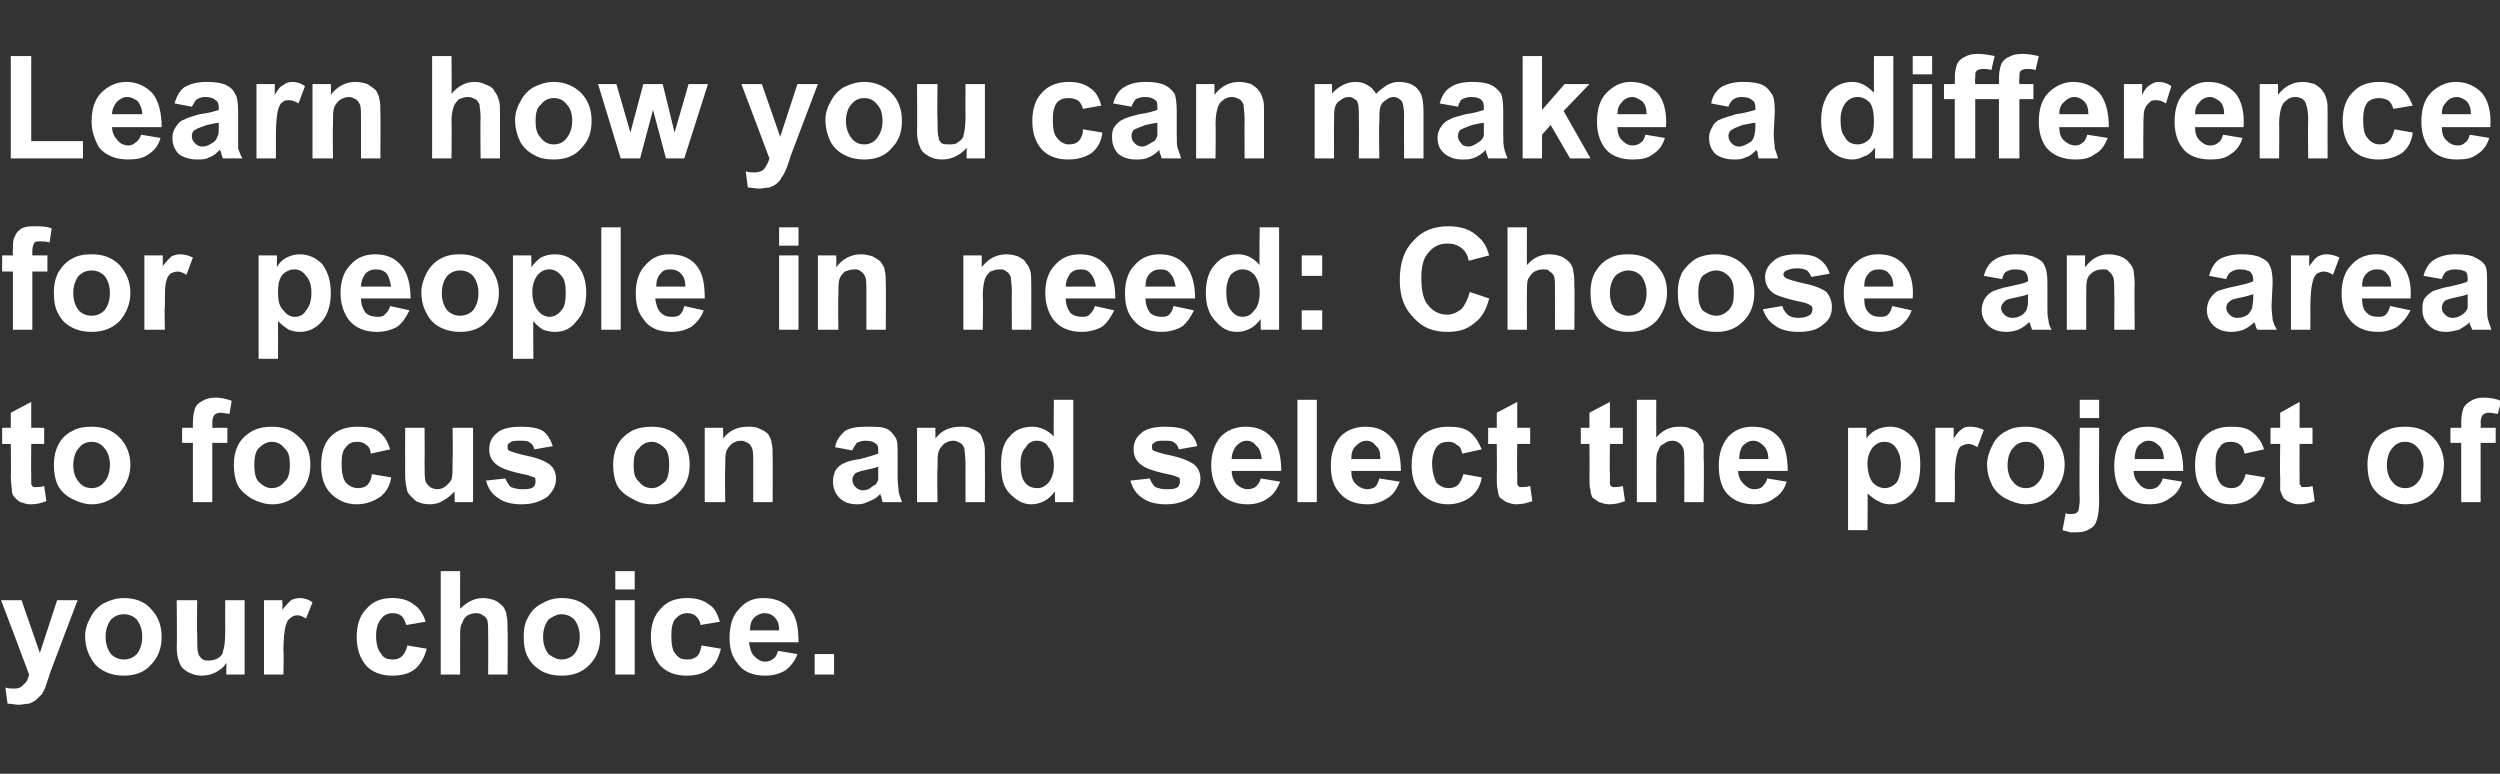
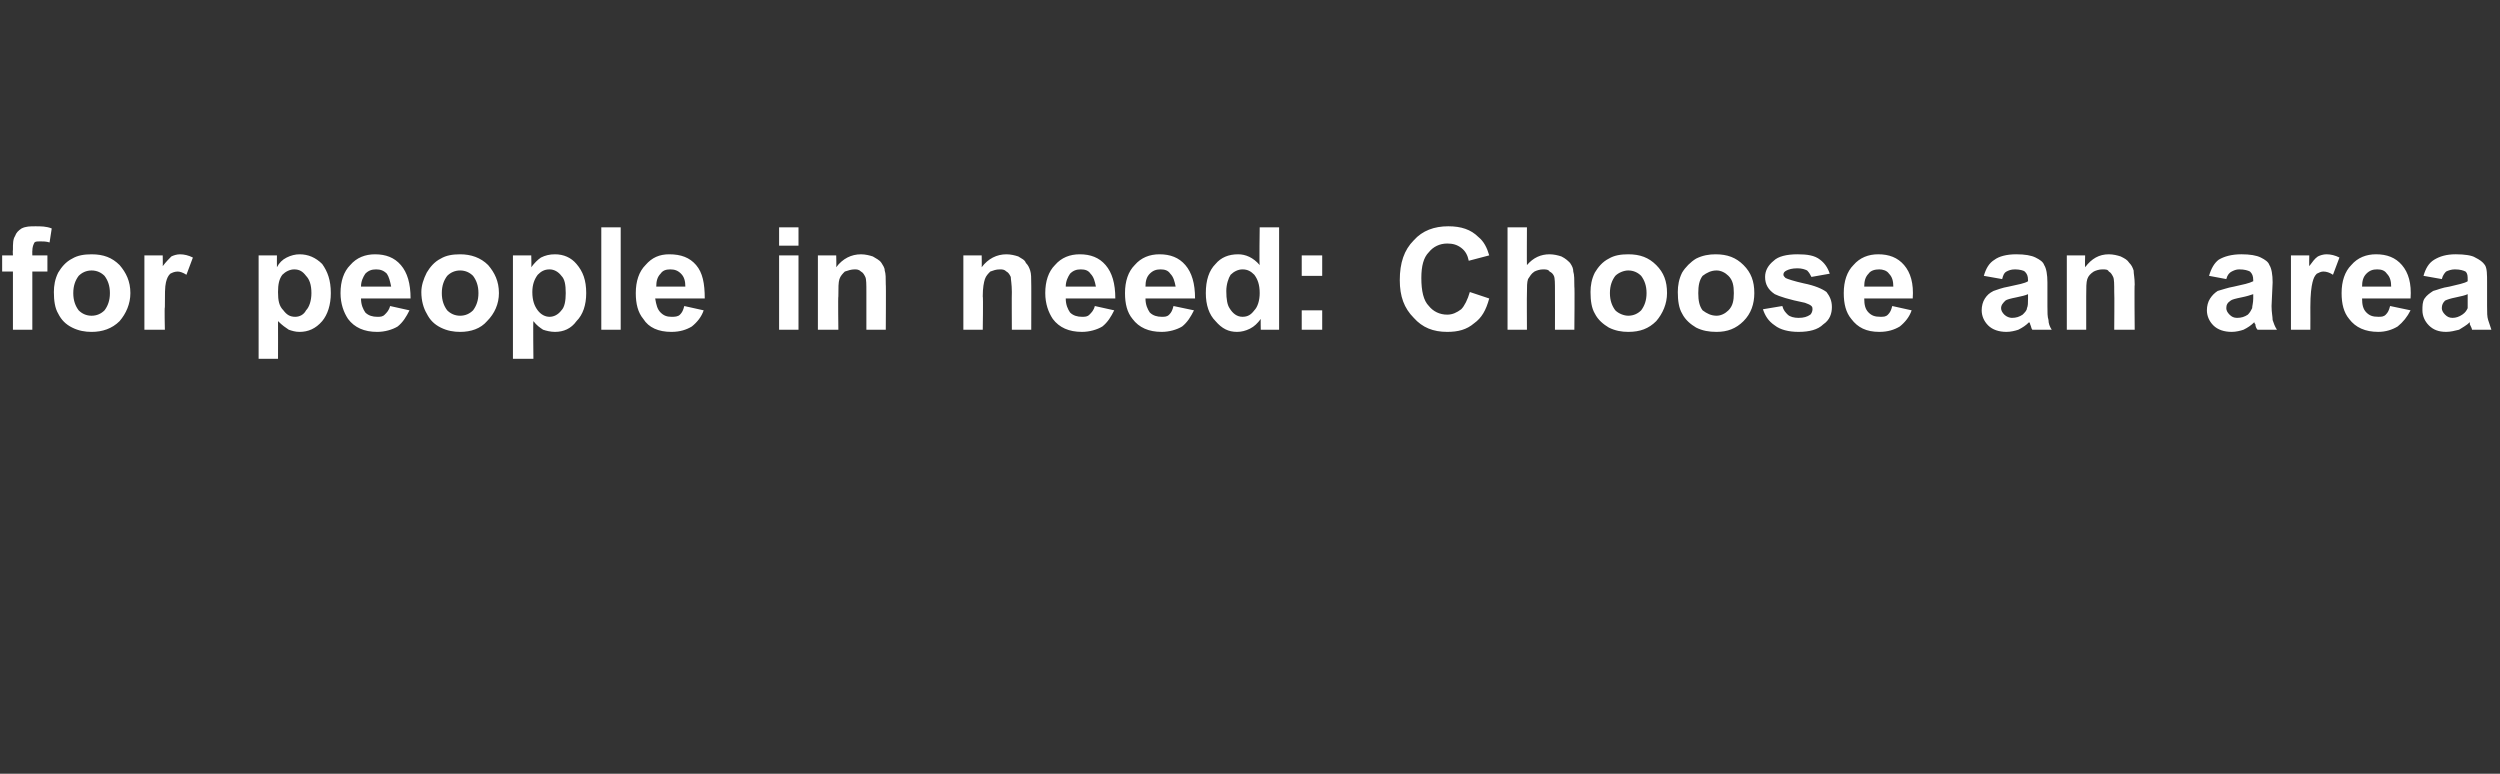
<svg xmlns="http://www.w3.org/2000/svg" version="1.1" width="232px" height="71.8px" viewBox="0 -5 232 71.8" style="top:-5px">
  <rect x="0" y="-5" width="232" height="71.8" fill="#333333" stroke="none" />
  <desc>Learn how you can make a difference for people in need: Choose an area to focus on and select the project of your cho...</desc>
  <defs />
  <g id="Polygon49371">
-     <path d="m.1 50.7l1.9 0l1.7 4.9l1.6-4.9l1.9 0l-2.5 6.6c0 0-.39 1.2-.4 1.2c-.1.4-.3.7-.4.9c-.2.2-.4.4-.5.5c-.2.2-.5.3-.7.4c-.3 0-.6.1-1 .1c-.3 0-.7-.1-1-.1c0 0-.2-1.5-.2-1.5c.3.1.6.1.8.1c.4 0 .7-.1.9-.4c.3-.2.4-.5.5-.9c.01-.02-2.6-6.9-2.6-6.9zm7.8 3.3c0-.6.2-1.2.5-1.7c.3-.6.7-1 1.2-1.3c.6-.3 1.2-.5 1.9-.5c1 0 1.9.3 2.5 1c.7.7 1 1.6 1 2.6c0 1-.3 1.9-1 2.6c-.6.7-1.5 1-2.5 1c-.6 0-1.2-.1-1.8-.4c-.6-.3-1-.7-1.3-1.3c-.3-.5-.5-1.2-.5-2zm1.9.1c0 .7.2 1.2.5 1.6c.3.3.7.5 1.2.5c.5 0 .9-.2 1.2-.5c.3-.4.5-.9.5-1.6c0-.7-.2-1.2-.5-1.6c-.3-.3-.7-.5-1.2-.5c-.5 0-.9.2-1.2.5c-.3.4-.5.9-.5 1.6zm11.2 3.5c0 0 .02-1.07 0-1.1c-.2.4-.6.7-1 .9c-.4.2-.8.3-1.3.3c-.4 0-.8-.1-1.2-.3c-.4-.2-.7-.5-.8-.8c-.2-.4-.3-.9-.3-1.6c.04.03 0-4.3 0-4.3l1.9 0c0 0-.04 3.14 0 3.1c0 1 0 1.6.1 1.8c0 .2.2.4.3.5c.2.2.4.2.7.2c.3 0 .6-.1.8-.2c.3-.2.5-.4.5-.7c.1-.2.2-.8.2-1.8c-.01-.02 0-2.9 0-2.9l1.8 0l0 6.9l-1.7 0zm5.3 0l-1.8 0l0-6.9l1.7 0c0 0 .02.95 0 .9c.3-.4.6-.7.8-.9c.2-.1.5-.2.8-.2c.4 0 .8.1 1.2.4c0 0-.6 1.5-.6 1.5c-.3-.2-.6-.3-.8-.3c-.3 0-.5.1-.7.3c-.2.1-.3.4-.4.7c-.1.4-.2 1.2-.2 2.3c.05.03 0 2.2 0 2.2zm13.2-4.9c0 0-1.8.3-1.8.3c-.1-.3-.2-.6-.4-.8c-.2-.2-.5-.3-.9-.3c-.4 0-.8.2-1 .5c-.3.3-.5.9-.5 1.6c0 .8.2 1.4.5 1.7c.2.4.6.5 1.1.5c.3 0 .6-.1.8-.3c.2-.2.4-.5.5-1c0 0 1.8.3 1.8.3c-.2.8-.6 1.5-1.1 1.9c-.5.4-1.2.6-2.1.6c-1 0-1.8-.3-2.4-.9c-.6-.7-.9-1.6-.9-2.7c0-1.1.3-2 .9-2.6c.6-.7 1.4-1 2.4-1c.9 0 1.5.2 2 .6c.5.3.9.9 1.1 1.6zm3.2-4.7c0 0-.01 3.54 0 3.5c.6-.6 1.3-1 2.1-1c.4 0 .8.1 1.1.2c.4.2.6.4.8.6c.2.3.3.6.3.8c.1.3.1.8.1 1.4c.04.02 0 4.1 0 4.1l-1.8 0c0 0 .02-3.68 0-3.7c0-.7 0-1.2-.1-1.4c-.1-.2-.2-.3-.4-.4c-.1-.1-.3-.2-.6-.2c-.3 0-.6.1-.8.2c-.3.2-.4.4-.5.7c-.2.3-.2.7-.2 1.3c-.01.01 0 3.5 0 3.5l-1.8 0l0-9.6l1.8 0zm5.9 6c0-.6.1-1.2.4-1.7c.3-.6.7-1 1.3-1.3c.5-.3 1.1-.5 1.8-.5c1.1 0 1.9.3 2.6 1c.7.7 1 1.6 1 2.6c0 1-.3 1.9-1 2.6c-.7.7-1.5 1-2.6 1c-.6 0-1.2-.1-1.8-.4c-.5-.3-1-.7-1.3-1.3c-.3-.5-.4-1.2-.4-2zm1.8.1c0 .7.2 1.2.5 1.6c.4.3.8.5 1.2.5c.5 0 .9-.2 1.2-.5c.3-.4.5-.9.5-1.6c0-.7-.2-1.2-.5-1.6c-.3-.3-.7-.5-1.2-.5c-.4 0-.8.2-1.2.5c-.3.4-.5.9-.5 1.6zm6.7-4.4l0-1.7l1.8 0l0 1.7l-1.8 0zm0 7.9l0-6.9l1.8 0l0 6.9l-1.8 0zm9.7-4.9c0 0-1.8.3-1.8.3c0-.3-.2-.6-.4-.8c-.2-.2-.5-.3-.8-.3c-.5 0-.8.2-1.1.5c-.3.3-.4.9-.4 1.6c0 .8.1 1.4.4 1.7c.3.4.6.5 1.1.5c.4 0 .6-.1.9-.3c.2-.2.3-.5.4-1c0 0 1.8.3 1.8.3c-.2.8-.5 1.5-1.1 1.9c-.5.4-1.2.6-2.1.6c-1 0-1.8-.3-2.4-.9c-.6-.7-.9-1.6-.9-2.7c0-1.1.3-2 .9-2.6c.6-.7 1.4-1 2.5-1c.8 0 1.5.2 2 .6c.5.3.8.9 1 1.6zm5.4 2.7c0 0 1.8.3 1.8.3c-.2.6-.6 1.1-1.1 1.5c-.5.3-1.1.5-1.9.5c-1.2 0-2.1-.4-2.6-1.2c-.5-.6-.7-1.4-.7-2.3c0-1.2.3-2.1.9-2.7c.6-.7 1.3-1 2.2-1c1.1 0 1.9.3 2.5 1c.6.7.8 1.7.8 3.1c0 0-4.6 0-4.6 0c.1.6.2 1 .5 1.3c.3.3.6.5 1 .5c.3 0 .6-.1.8-.3c.2-.1.3-.4.4-.7zm.1-1.9c0-.5-.1-.9-.4-1.2c-.3-.3-.6-.4-1-.4c-.3 0-.7.2-.9.4c-.3.3-.4.7-.4 1.2c0 0 2.7 0 2.7 0zm3.3 4.1l0-1.9l1.8 0l0 1.9l-1.8 0z" stroke="none" fill="#ffffff" />
-   </g>
+     </g>
  <g id="Polygon49370">
-     <path d="m4.1 34.7l0 1.5l-1.2 0c0 0-.03 2.74 0 2.7c0 .6 0 .9 0 1c0 .1.1.2.2.3c.1 0 .2 0 .3 0c.1 0 .4 0 .7-.1c0 0 .2 1.4.2 1.4c-.5.2-.9.3-1.5.3c-.3 0-.6-.1-.9-.2c-.2-.1-.4-.3-.5-.4c-.2-.2-.3-.4-.3-.7c0-.3-.1-.7-.1-1.3c.04-.03 0-3 0-3l-.8 0l0-1.5l.8 0l0-1.4l1.9-1l0 2.4l1.2 0zm.9 3.4c0-.6.1-1.2.4-1.8c.3-.6.7-1 1.3-1.3c.5-.3 1.1-.4 1.8-.4c1.1 0 1.9.3 2.6 1c.6.6 1 1.5 1 2.5c0 1.1-.4 1.9-1 2.6c-.7.7-1.6 1.1-2.6 1.1c-.6 0-1.2-.2-1.8-.5c-.6-.3-1-.7-1.3-1.2c-.3-.6-.4-1.3-.4-2zm1.8.1c0 .6.2 1.2.5 1.5c.3.4.7.6 1.2.6c.5 0 .9-.2 1.2-.6c.3-.3.5-.9.5-1.6c0-.6-.2-1.2-.5-1.5c-.3-.4-.7-.6-1.2-.6c-.5 0-.9.2-1.2.6c-.3.3-.5.9-.5 1.6zm10.1-3.5l1 0c0 0-.01-.51 0-.5c0-.6.1-1 .2-1.3c.1-.3.3-.5.7-.7c.3-.2.7-.3 1.2-.3c.5 0 1 .1 1.5.3c0 0-.2 1.2-.2 1.2c-.3 0-.6-.1-.8-.1c-.3 0-.5.1-.6.2c-.1.1-.2.4-.2.7c.02.02 0 .5 0 .5l1.4 0l0 1.4l-1.4 0l0 5.5l-1.8 0l0-5.5l-1 0l0-1.4zm4.8 3.4c0-.6.1-1.2.4-1.8c.3-.6.8-1 1.3-1.3c.6-.3 1.2-.4 1.8-.4c1.1 0 1.9.3 2.6 1c.7.6 1 1.5 1 2.5c0 1.1-.3 1.9-1 2.6c-.7.7-1.5 1.1-2.5 1.1c-.7 0-1.3-.2-1.9-.5c-.5-.3-1-.7-1.3-1.2c-.3-.6-.4-1.3-.4-2zm1.9.1c0 .6.1 1.2.4 1.5c.4.4.8.6 1.2.6c.5 0 .9-.2 1.2-.6c.4-.3.5-.9.5-1.6c0-.6-.1-1.2-.5-1.5c-.3-.4-.7-.6-1.2-.6c-.4 0-.8.2-1.2.6c-.3.3-.4.9-.4 1.6zm12.6-1.5c0 0-1.8.4-1.8.4c0-.4-.2-.7-.4-.8c-.2-.2-.5-.3-.8-.3c-.5 0-.8.1-1.1.5c-.3.3-.4.8-.4 1.5c0 .8.1 1.4.4 1.8c.3.3.7.5 1.1.5c.4 0 .7-.1.9-.3c.2-.2.4-.6.4-1c0 0 1.8.3 1.8.3c-.1.8-.5 1.4-1 1.8c-.6.4-1.3.7-2.2.7c-1 0-1.8-.4-2.4-1c-.6-.6-.9-1.5-.9-2.6c0-1.2.3-2.1.9-2.7c.6-.6 1.4-.9 2.5-.9c.8 0 1.5.1 2 .5c.5.4.8.9 1 1.6zm6 4.9c0 0-.03-1.03 0-1c-.3.3-.6.6-1 .8c-.4.3-.9.4-1.3.4c-.5 0-.9-.1-1.3-.3c-.3-.3-.6-.5-.8-.9c-.1-.4-.2-.9-.2-1.5c-.01-.03 0-4.4 0-4.4l1.8 0c0 0 .02 3.18 0 3.2c0 .9 0 1.5.1 1.8c.1.2.2.3.4.5c.2.1.4.2.7.2c.3 0 .5-.1.8-.3c.2-.2.4-.4.5-.6c.1-.3.1-.9.1-1.9c.04.02 0-2.9 0-2.9l1.9 0l0 6.9l-1.7 0zm2.9-2c0 0 1.8-.2 1.8-.2c.1.3.3.6.5.8c.3.1.6.2 1 .2c.5 0 .8 0 1.1-.2c.1-.1.2-.3.2-.5c0-.1 0-.3-.1-.4c-.1 0-.3-.1-.6-.2c-1.5-.3-2.4-.6-2.8-.9c-.6-.4-.8-.9-.8-1.5c0-.6.2-1.1.7-1.5c.4-.4 1.2-.6 2.2-.6c.9 0 1.6.1 2.1.4c.4.3.7.8.9 1.4c0 0-1.7.3-1.7.3c-.1-.3-.2-.5-.4-.6c-.2-.2-.5-.2-.9-.2c-.5 0-.8 0-1 .2c-.2.1-.2.2-.2.3c0 .2 0 .3.1.4c.2.1.8.3 1.7.5c1 .2 1.7.5 2.1.8c.4.3.6.8.6 1.3c0 .7-.3 1.2-.8 1.7c-.6.4-1.3.7-2.4.7c-.9 0-1.7-.2-2.2-.6c-.6-.4-.9-.9-1.1-1.6zm11.8-1.5c0-.6.1-1.2.4-1.8c.3-.6.8-1 1.3-1.3c.6-.3 1.2-.4 1.9-.4c1 0 1.9.3 2.5 1c.7.6 1 1.5 1 2.5c0 1.1-.3 1.9-1 2.6c-.7.7-1.5 1.1-2.5 1.1c-.7 0-1.3-.2-1.8-.5c-.6-.3-1.1-.7-1.4-1.2c-.3-.6-.4-1.3-.4-2zm1.9.1c0 .6.1 1.2.5 1.5c.3.4.7.6 1.2.6c.4 0 .8-.2 1.2-.6c.3-.3.4-.9.4-1.6c0-.6-.1-1.2-.4-1.5c-.4-.4-.8-.6-1.2-.6c-.5 0-.9.2-1.2.6c-.4.3-.5.9-.5 1.6zm12.9 3.4l-1.8 0c0 0 0-3.52 0-3.5c0-.8 0-1.2-.1-1.5c-.1-.2-.2-.4-.4-.5c-.2-.1-.4-.2-.6-.2c-.4 0-.6.1-.9.3c-.2.2-.4.4-.5.7c-.1.3-.1.8-.1 1.6c-.04-.02 0 3.1 0 3.1l-1.9 0l0-6.9l1.7 0c0 0 .03 1.02 0 1c.6-.8 1.4-1.1 2.3-1.1c.4 0 .8 0 1.1.2c.3.1.6.3.8.5c.1.2.3.5.3.8c.1.3.1.7.1 1.2c.02.02 0 4.3 0 4.3zm7.4-4.8c0 0-1.6-.3-1.6-.3c.1-.7.5-1.1.9-1.5c.5-.3 1.1-.4 2-.4c.9 0 1.5 0 1.9.2c.4.2.6.5.8.8c.2.3.2.8.2 1.6c0 0 0 2.1 0 2.1c0 .6.1 1.1.1 1.4c.1.3.2.6.3.9c0 0-1.8 0-1.8 0c0-.1-.1-.3-.1-.5c-.1-.1-.1-.2-.1-.3c-.3.4-.7.6-1 .7c-.4.2-.7.3-1.1.3c-.8 0-1.3-.2-1.7-.6c-.4-.4-.6-.9-.6-1.5c0-.4.1-.7.2-1c.2-.3.5-.6.8-.7c.4-.2.8-.3 1.5-.4c.8-.2 1.4-.4 1.7-.5c0 0 0-.2 0-.2c0-.3 0-.6-.2-.7c-.2-.2-.5-.3-1-.3c-.3 0-.6.1-.8.2c-.1.2-.3.4-.4.7zm2.4 1.5c-.2.1-.6.2-1.1.3c-.5.1-.8.2-1 .3c-.2.2-.3.4-.3.6c0 .3.1.5.3.7c.2.2.4.3.7.3c.3 0 .6-.1.9-.4c.3-.1.4-.3.5-.6c0-.1 0-.4 0-.8c0 0 0-.4 0-.4zm9.9 3.3l-1.8 0c0 0-.01-3.52 0-3.5c0-.8-.1-1.2-.1-1.5c-.1-.2-.2-.4-.4-.5c-.2-.1-.4-.2-.6-.2c-.4 0-.6.1-.9.3c-.2.2-.4.4-.5.7c-.1.3-.1.8-.1 1.6c-.05-.02 0 3.1 0 3.1l-1.9 0l0-6.9l1.7 0c0 0 .02 1.02 0 1c.6-.8 1.4-1.1 2.3-1.1c.4 0 .8 0 1.1.2c.3.1.6.3.8.5c.1.2.2.5.3.8c.1.3.1.7.1 1.2c.01.02 0 4.3 0 4.3zm8.2 0l-1.7 0c0 0-.01-1.01 0-1c-.3.4-.6.7-1 .9c-.4.2-.8.3-1.2.3c-.8 0-1.4-.4-2-1c-.6-.6-.8-1.5-.8-2.7c0-1.1.2-2 .8-2.6c.5-.6 1.2-.9 2.1-.9c.7 0 1.4.3 2 .9c-.04.01 0-3.4 0-3.4l1.8 0l0 9.5zm-4.9-3.6c0 .7.1 1.3.3 1.6c.3.5.7.7 1.3.7c.4 0 .7-.2 1-.5c.3-.4.5-.9.5-1.6c0-.8-.2-1.4-.5-1.7c-.2-.4-.6-.6-1.1-.6c-.4 0-.8.2-1 .6c-.3.3-.5.8-.5 1.5zm10.2 1.6c0 0 1.8-.2 1.8-.2c.1.3.3.6.5.8c.3.1.6.2 1 .2c.5 0 .8 0 1.1-.2c.1-.1.2-.3.2-.5c0-.1 0-.3-.1-.4c-.1 0-.3-.1-.6-.2c-1.5-.3-2.4-.6-2.8-.9c-.6-.4-.8-.9-.8-1.5c0-.6.2-1.1.7-1.5c.4-.4 1.2-.6 2.2-.6c.9 0 1.6.1 2.1.4c.4.3.8.8.9 1.4c0 0-1.7.3-1.7.3c-.1-.3-.2-.5-.4-.6c-.2-.2-.5-.2-.9-.2c-.5 0-.8 0-1 .2c-.2.1-.2.2-.2.3c0 .2 0 .3.1.4c.2.1.8.3 1.8.5c.9.2 1.6.5 2 .8c.4.3.6.8.6 1.3c0 .7-.3 1.2-.8 1.7c-.6.4-1.3.7-2.4.7c-.9 0-1.7-.2-2.2-.6c-.6-.4-.9-.9-1.1-1.6zm12.1-.2c0 0 1.8.3 1.8.3c-.3.7-.6 1.2-1.1 1.5c-.5.4-1.2.6-1.9.6c-1.2 0-2.1-.4-2.7-1.2c-.4-.6-.7-1.4-.7-2.4c0-1.1.3-2 .9-2.7c.6-.6 1.4-.9 2.3-.9c1 0 1.8.3 2.4 1c.6.6.9 1.7.9 3.1c0 0-4.6 0-4.6 0c0 .5.2.9.4 1.2c.3.3.7.5 1.1.5c.3 0 .5-.1.7-.2c.2-.2.4-.4.5-.8zm.1-1.8c-.1-.6-.2-1-.5-1.2c-.2-.3-.5-.5-.9-.5c-.4 0-.7.2-1 .5c-.2.3-.4.7-.4 1.2c0 0 2.8 0 2.8 0zm3.3 4l0-9.5l1.8 0l0 9.5l-1.8 0zm7.6-2.2c0 0 1.9.3 1.9.3c-.3.7-.6 1.2-1.1 1.5c-.6.4-1.2.6-1.9.6c-1.2 0-2.1-.4-2.7-1.2c-.5-.6-.7-1.4-.7-2.4c0-1.1.3-2 .9-2.7c.6-.6 1.4-.9 2.3-.9c1 0 1.8.3 2.4 1c.6.6.9 1.7.9 3.1c0 0-4.6 0-4.6 0c0 .5.1.9.4 1.2c.3.3.7.5 1.1.5c.3 0 .5-.1.7-.2c.2-.2.3-.4.4-.8zm.1-1.8c0-.6-.1-1-.4-1.2c-.2-.3-.5-.5-.9-.5c-.4 0-.7.2-1 .5c-.3.3-.4.7-.4 1.2c0 0 2.7 0 2.7 0zm9.4-.9c0 0-1.8.4-1.8.4c-.1-.4-.2-.7-.5-.8c-.2-.2-.4-.3-.8-.3c-.4 0-.8.1-1.1.5c-.2.3-.4.8-.4 1.5c0 .8.2 1.4.4 1.8c.3.3.7.5 1.1.5c.4 0 .7-.1.9-.3c.2-.2.4-.6.5-1c0 0 1.7.3 1.7.3c-.1.8-.5 1.4-1 1.8c-.5.4-1.3.7-2.1.7c-1.1 0-1.9-.4-2.5-1c-.6-.6-.9-1.5-.9-2.6c0-1.2.3-2.1.9-2.7c.6-.6 1.5-.9 2.5-.9c.8 0 1.5.1 2 .5c.5.4.8.9 1.1 1.6zm4.5-2l0 1.5l-1.2 0c0 0-.04 2.74 0 2.7c0 .6 0 .9 0 1c0 .1.1.2.2.3c0 0 .1 0 .3 0c.1 0 .4 0 .7-.1c0 0 .2 1.4.2 1.4c-.5.2-1 .3-1.5.3c-.3 0-.6-.1-.9-.2c-.2-.1-.4-.3-.6-.4c-.1-.2-.2-.4-.2-.7c-.1-.3-.1-.7-.1-1.3c.03-.03 0-3 0-3l-.8 0l0-1.5l.8 0l0-1.4l1.9-1l0 2.4l1.2 0zm8.6 0l0 1.5l-1.2 0c0 0-.04 2.74 0 2.7c0 .6 0 .9 0 1c0 .1.1.2.2.3c0 0 .1 0 .3 0c.1 0 .4 0 .7-.1c0 0 .2 1.4.2 1.4c-.5.2-.9.3-1.5.3c-.3 0-.6-.1-.9-.2c-.2-.1-.4-.3-.6-.4c-.1-.2-.2-.4-.2-.7c-.1-.3-.1-.7-.1-1.3c.03-.03 0-3 0-3l-.8 0l0-1.5l.8 0l0-1.4l1.9-1l0 2.4l1.2 0zm3.1-2.6c0 0-.01 3.48 0 3.5c.6-.7 1.3-1 2.1-1c.4 0 .8 0 1.1.2c.4.1.6.3.8.6c.2.2.3.5.4.8c0 .3 0 .7 0 1.4c.05-.04 0 4 0 4l-1.8 0c0 0 .02-3.64 0-3.6c0-.8 0-1.2-.1-1.4c-.1-.2-.2-.4-.4-.5c-.1-.1-.3-.2-.6-.2c-.3 0-.6.1-.8.3c-.3.1-.4.3-.5.6c-.2.3-.2.8-.2 1.3c-.01.05 0 3.5 0 3.5l-1.8 0l0-9.5l1.8 0zm10.3 7.3c0 0 1.8.3 1.8.3c-.2.7-.6 1.2-1.1 1.5c-.5.4-1.1.6-1.9.6c-1.2 0-2.1-.4-2.7-1.2c-.4-.6-.6-1.4-.6-2.4c0-1.1.3-2 .9-2.7c.6-.6 1.3-.9 2.2-.9c1.1 0 1.9.3 2.5 1c.5.6.8 1.7.8 3.1c0 0-4.6 0-4.6 0c0 .5.2.9.5 1.2c.3.3.6.5 1 .5c.3 0 .6-.1.7-.2c.2-.2.4-.4.5-.8zm.1-1.8c0-.6-.2-1-.4-1.2c-.3-.3-.6-.5-1-.5c-.4 0-.7.2-1 .5c-.2.3-.3.7-.3 1.2c0 0 2.7 0 2.7 0zm7.4-2.9l1.7 0c0 0 .01 1.02 0 1c.2-.3.5-.6.9-.8c.4-.2.8-.3 1.3-.3c.8 0 1.4.3 2 .9c.6.6.8 1.5.8 2.6c0 1.2-.2 2.1-.8 2.7c-.6.6-1.2 1-2 1c-.4 0-.8-.1-1.1-.3c-.3-.1-.6-.4-1-.7c.04-.05 0 3.4 0 3.4l-1.8 0l0-9.5zm1.8 3.3c0 .8.2 1.4.5 1.8c.3.3.7.5 1.1.5c.4 0 .8-.2 1.1-.5c.2-.3.4-.9.4-1.7c0-.7-.2-1.2-.5-1.6c-.2-.3-.6-.5-1-.5c-.5 0-.8.2-1.1.5c-.3.4-.5.9-.5 1.5zm8.1 3.6l-1.8 0l0-6.9l1.7 0c0 0 .01.99 0 1c.3-.5.6-.8.8-.9c.2-.2.5-.2.8-.2c.4 0 .8.1 1.2.3c0 0-.6 1.6-.6 1.6c-.3-.2-.6-.3-.8-.3c-.3 0-.5.1-.7.2c-.2.1-.3.4-.4.8c-.1.3-.2 1.1-.2 2.3c.04-.03 0 2.1 0 2.1zm3-3.5c0-.6.2-1.2.5-1.8c.3-.6.7-1 1.3-1.3c.5-.3 1.1-.4 1.8-.4c1 0 1.9.3 2.6 1c.6.6 1 1.5 1 2.5c0 1.1-.4 1.9-1 2.6c-.7.7-1.6 1.1-2.6 1.1c-.6 0-1.2-.2-1.8-.5c-.6-.3-1-.7-1.3-1.2c-.3-.6-.5-1.3-.5-2zm1.9.1c0 .6.2 1.2.5 1.5c.3.4.7.6 1.2.6c.5 0 .9-.2 1.2-.6c.3-.3.5-.9.5-1.6c0-.6-.2-1.2-.5-1.5c-.3-.4-.7-.6-1.2-.6c-.5 0-.9.2-1.2.6c-.3.3-.5.9-.5 1.6zm6.7-4.4l0-1.7l1.8 0l0 1.7l-1.8 0zm1.8.9c0 0-.03 6.69 0 6.7c0 .9-.1 1.5-.2 1.8c-.1.4-.3.7-.7.9c-.3.2-.7.3-1.2.3c-.2 0-.4 0-.6 0c-.2-.1-.4-.1-.7-.2c0 0 .3-1.6.3-1.6c.1.1.2.1.3.1c.1 0 .1 0 .2 0c.2 0 .3 0 .5-.1c.1-.1.2-.2.2-.3c0-.1.1-.5.1-1c-.05-.02 0-6.6 0-6.6l1.8 0zm5.9 4.7c0 0 1.8.3 1.8.3c-.2.7-.6 1.2-1.1 1.5c-.5.4-1.1.6-1.9.6c-1.2 0-2.1-.4-2.7-1.2c-.4-.6-.6-1.4-.6-2.4c0-1.1.3-2 .8-2.7c.6-.6 1.4-.9 2.3-.9c1 0 1.8.3 2.4 1c.6.6.9 1.7.9 3.1c0 0-4.6 0-4.6 0c0 .5.2.9.5 1.2c.2.3.6.5 1 .5c.3 0 .5-.1.7-.2c.2-.2.4-.4.5-.8zm.1-1.8c0-.6-.2-1-.4-1.2c-.3-.3-.6-.5-1-.5c-.4 0-.7.2-1 .5c-.2.3-.3.7-.3 1.2c0 0 2.7 0 2.7 0zm9.3-.9c0 0-1.8.4-1.8.4c-.1-.4-.2-.7-.4-.8c-.2-.2-.5-.3-.9-.3c-.4 0-.8.1-1 .5c-.3.3-.4.8-.4 1.5c0 .8.1 1.4.4 1.8c.2.3.6.5 1.1.5c.3 0 .6-.1.8-.3c.2-.2.4-.6.5-1c0 0 1.8.3 1.8.3c-.2.8-.6 1.4-1.1 1.8c-.5.4-1.2.7-2.1.7c-1 0-1.8-.4-2.4-1c-.6-.6-.9-1.5-.9-2.6c0-1.2.3-2.1.9-2.7c.6-.6 1.4-.9 2.4-.9c.9 0 1.5.1 2 .5c.5.4.9.9 1.1 1.6zm4.5-2l0 1.5l-1.2 0c0 0-.01 2.74 0 2.7c0 .6 0 .9 0 1c.1.1.1.2.2.3c.1 0 .2 0 .3 0c.2 0 .4 0 .7-.1c0 0 .2 1.4.2 1.4c-.4.2-.9.3-1.5.3c-.3 0-.6-.1-.8-.2c-.3-.1-.5-.3-.6-.4c-.1-.2-.2-.4-.3-.7c0-.3 0-.7 0-1.3c-.04-.03 0-3 0-3l-.9 0l0-1.5l.9 0l0-1.4l1.8-1l0 2.4l1.2 0zm5.1 3.4c0-.6.1-1.2.4-1.8c.3-.6.7-1 1.3-1.3c.5-.3 1.1-.4 1.8-.4c1.1 0 1.9.3 2.6 1c.6.6 1 1.5 1 2.5c0 1.1-.4 1.9-1 2.6c-.7.7-1.6 1.1-2.6 1.1c-.6 0-1.2-.2-1.8-.5c-.6-.3-1-.7-1.3-1.2c-.3-.6-.4-1.3-.4-2zm1.8.1c0 .6.2 1.2.5 1.5c.3.4.7.6 1.2.6c.5 0 .9-.2 1.2-.6c.3-.3.5-.9.5-1.6c0-.6-.2-1.2-.5-1.5c-.3-.4-.7-.6-1.2-.6c-.5 0-.9.2-1.2.6c-.3.3-.5.9-.5 1.6zm5.9-3.5l1 0c0 0 .02-.51 0-.5c0-.6.1-1 .2-1.3c.1-.3.4-.5.7-.7c.3-.2.7-.3 1.2-.3c.6 0 1.1.1 1.6.3c0 0-.3 1.2-.3 1.2c-.3 0-.5-.1-.8-.1c-.3 0-.5.1-.6.2c-.1.1-.2.4-.2.7c.04.02 0 .5 0 .5l1.4 0l0 1.4l-1.4 0l0 5.5l-1.8 0l0-5.5l-1 0l0-1.4z" stroke="none" fill="#ffffff" />
-   </g>
+     </g>
  <g id="Polygon49369">
    <path d="m.2 18.7l1 0c0 0-.03-.47 0-.5c0-.6 0-1 .2-1.3c.1-.3.3-.5.6-.7c.4-.2.8-.2 1.3-.2c.5 0 1 0 1.5.2c0 0-.2 1.3-.2 1.3c-.3-.1-.6-.1-.9-.1c-.2 0-.4 0-.5.1c-.1.2-.2.4-.2.8c-.01-.04 0 .4 0 .4l1.4 0l0 1.5l-1.4 0l0 5.4l-1.8 0l0-5.4l-1 0l0-1.5zm4.8 3.4c0-.6.1-1.2.4-1.8c.3-.5.7-1 1.3-1.3c.5-.3 1.1-.4 1.8-.4c1.1 0 1.9.3 2.6 1c.6.7 1 1.5 1 2.6c0 1-.4 1.9-1 2.6c-.7.7-1.6 1-2.6 1c-.6 0-1.2-.1-1.8-.4c-.6-.3-1-.7-1.3-1.3c-.3-.5-.4-1.2-.4-2zm1.8.1c0 .7.2 1.2.5 1.6c.3.3.7.5 1.2.5c.5 0 .9-.2 1.2-.5c.3-.4.5-.9.5-1.6c0-.7-.2-1.2-.5-1.6c-.3-.3-.7-.5-1.2-.5c-.5 0-.9.2-1.2.5c-.3.4-.5.9-.5 1.6zm8.5 3.4l-1.9 0l0-6.9l1.7 0c0 0 .02 1.03 0 1c.3-.4.6-.7.8-.9c.2-.1.5-.2.8-.2c.4 0 .8.1 1.2.3c0 0-.6 1.6-.6 1.6c-.3-.2-.6-.3-.8-.3c-.3 0-.5.1-.7.2c-.2.2-.3.4-.4.8c-.1.4-.1 1.1-.1 2.3c-.05.01 0 2.1 0 2.1zm8.7-6.9l1.7 0c0 0-.01 1.06 0 1.1c.2-.4.5-.7.9-.9c.4-.2.8-.3 1.2-.3c.8 0 1.5.3 2.1.9c.5.7.8 1.5.8 2.7c0 1.1-.3 2-.8 2.6c-.6.7-1.3 1-2.1 1c-.4 0-.7-.1-1-.2c-.3-.2-.6-.4-1-.8c.01-.01 0 3.5 0 3.5l-1.8 0l0-9.6zm1.8 3.4c0 .8.1 1.3.5 1.7c.3.4.6.6 1.1.6c.4 0 .8-.2 1-.6c.3-.3.5-.9.5-1.6c0-.8-.2-1.3-.5-1.6c-.3-.4-.6-.6-1.1-.6c-.4 0-.8.2-1.1.5c-.3.4-.4.9-.4 1.6zm10.4 1.3c0 0 1.8.4 1.8.4c-.3.6-.6 1.1-1.1 1.5c-.5.3-1.2.5-1.9.5c-1.2 0-2.1-.4-2.7-1.2c-.4-.6-.7-1.4-.7-2.4c0-1.1.3-2 .9-2.6c.6-.7 1.4-1 2.3-1c1 0 1.8.3 2.4 1c.6.7.9 1.7.9 3.1c0 0-4.6 0-4.6 0c0 .6.2 1 .4 1.3c.3.3.7.4 1.1.4c.3 0 .5 0 .7-.2c.2-.2.4-.4.5-.8zm.1-1.8c-.1-.5-.2-.9-.4-1.2c-.3-.3-.6-.4-1-.4c-.4 0-.7.1-1 .4c-.2.3-.4.7-.4 1.2c0 0 2.8 0 2.8 0zm2.8.5c0-.6.2-1.2.5-1.8c.3-.5.7-1 1.3-1.3c.5-.3 1.1-.4 1.8-.4c1 0 1.9.3 2.6 1c.6.7 1 1.5 1 2.6c0 1-.4 1.9-1.1 2.6c-.6.7-1.5 1-2.5 1c-.6 0-1.2-.1-1.8-.4c-.6-.3-1-.7-1.3-1.3c-.3-.5-.5-1.2-.5-2zm1.9.1c0 .7.2 1.2.5 1.6c.3.3.7.5 1.2.5c.5 0 .9-.2 1.2-.5c.3-.4.5-.9.5-1.6c0-.7-.2-1.2-.5-1.6c-.3-.3-.7-.5-1.2-.5c-.5 0-.9.2-1.2.5c-.3.4-.5.9-.5 1.6zm6.6-3.5l1.7 0c0 0 .03 1.06 0 1.1c.3-.4.6-.7.9-.9c.4-.2.8-.3 1.3-.3c.8 0 1.5.3 2 .9c.6.7.9 1.5.9 2.7c0 1.1-.3 2-.9 2.6c-.5.7-1.2 1-2 1c-.4 0-.8-.1-1.1-.2c-.3-.2-.6-.4-.9-.8c-.04-.01 0 3.5 0 3.5l-1.9 0l0-9.6zm1.8 3.4c0 .8.2 1.3.5 1.7c.3.4.7.6 1.1.6c.4 0 .8-.2 1.1-.6c.3-.3.4-.9.4-1.6c0-.8-.1-1.3-.4-1.6c-.3-.4-.7-.6-1.1-.6c-.5 0-.8.2-1.1.5c-.3.4-.5.9-.5 1.6zm6.4 3.5l0-9.5l1.8 0l0 9.5l-1.8 0zm7.7-2.2c0 0 1.8.4 1.8.4c-.2.6-.6 1.1-1.1 1.5c-.5.3-1.1.5-1.9.5c-1.2 0-2.1-.4-2.6-1.2c-.5-.6-.7-1.4-.7-2.4c0-1.1.3-2 .9-2.6c.6-.7 1.3-1 2.2-1c1.1 0 1.9.3 2.5 1c.6.7.8 1.7.8 3.1c0 0-4.6 0-4.6 0c.1.6.2 1 .5 1.3c.3.3.6.4 1 .4c.3 0 .6 0 .8-.2c.2-.2.3-.4.4-.8zm.1-1.8c0-.5-.1-.9-.4-1.2c-.3-.3-.6-.4-1-.4c-.4 0-.7.1-.9.4c-.3.3-.4.7-.4 1.2c0 0 2.7 0 2.7 0zm8.7-3.8l0-1.7l1.8 0l0 1.7l-1.8 0zm0 7.8l0-6.9l1.8 0l0 6.9l-1.8 0zm9.9 0l-1.8 0c0 0 0-3.48 0-3.5c0-.7 0-1.2-.1-1.4c-.1-.2-.2-.4-.4-.5c-.2-.2-.4-.2-.6-.2c-.3 0-.6.1-.9.2c-.2.2-.4.4-.5.7c-.1.3-.1.8-.1 1.6c-.04.02 0 3.1 0 3.1l-1.9 0l0-6.9l1.7 0c0 0 .03 1.06 0 1.1c.6-.8 1.4-1.2 2.3-1.2c.4 0 .8.1 1.1.2c.3.2.6.3.8.6c.1.2.3.4.3.7c.1.3.1.7.1 1.3c.03-.04 0 4.2 0 4.2zm13.5 0l-1.8 0c0 0-.02-3.48 0-3.5c0-.7-.1-1.2-.1-1.4c-.1-.2-.2-.4-.4-.5c-.2-.2-.4-.2-.6-.2c-.4 0-.6.1-.9.2c-.2.2-.4.4-.5.7c-.1.3-.2.8-.2 1.6c.05.02 0 3.1 0 3.1l-1.8 0l0-6.9l1.7 0c0 0 .02 1.06 0 1.1c.6-.8 1.4-1.2 2.3-1.2c.4 0 .8.1 1.1.2c.3.2.6.3.7.6c.2.2.3.4.4.7c.1.3.1.7.1 1.3c.01-.04 0 4.2 0 4.2zm5.9-2.2c0 0 1.8.4 1.8.4c-.3.6-.6 1.1-1.1 1.5c-.5.3-1.2.5-1.9.5c-1.2 0-2.1-.4-2.7-1.2c-.4-.6-.7-1.4-.7-2.4c0-1.1.3-2 .9-2.6c.6-.7 1.4-1 2.3-1c1 0 1.8.3 2.4 1c.6.7.9 1.7.9 3.1c0 0-4.6 0-4.6 0c0 .6.2 1 .4 1.3c.3.3.7.4 1.1.4c.3 0 .5 0 .7-.2c.2-.2.4-.4.5-.8zm.1-1.8c-.1-.5-.2-.9-.5-1.2c-.2-.3-.5-.4-.9-.4c-.4 0-.7.1-1 .4c-.2.3-.4.7-.4 1.2c0 0 2.8 0 2.8 0zm7.2 1.8c0 0 1.9.4 1.9.4c-.3.6-.6 1.1-1.1 1.5c-.5.3-1.2.5-1.9.5c-1.2 0-2.1-.4-2.7-1.2c-.5-.6-.7-1.4-.7-2.4c0-1.1.3-2 .9-2.6c.6-.7 1.4-1 2.3-1c1 0 1.8.3 2.4 1c.6.7.9 1.7.9 3.1c0 0-4.6 0-4.6 0c0 .6.2 1 .4 1.3c.3.3.7.4 1.1.4c.3 0 .5 0 .7-.2c.2-.2.3-.4.4-.8zm.2-1.8c-.1-.5-.2-.9-.5-1.2c-.2-.3-.5-.4-.9-.4c-.4 0-.7.1-1 .4c-.3.3-.4.7-.4 1.2c0 0 2.8 0 2.8 0zm9.6 4l-1.7 0c0 0-.02-.97 0-1c-.3.4-.6.7-1 .9c-.4.2-.8.3-1.2.3c-.8 0-1.4-.3-2-1c-.6-.6-.9-1.5-.9-2.6c0-1.2.3-2.1.9-2.7c.5-.6 1.2-.9 2.1-.9c.7 0 1.4.3 2 1c-.05-.05 0-3.5 0-3.5l1.8 0l0 9.5zm-4.9-3.6c0 .8.1 1.3.3 1.6c.3.5.7.8 1.2.8c.5 0 .8-.2 1.1-.6c.3-.3.5-.9.5-1.6c0-.8-.2-1.3-.5-1.7c-.3-.3-.6-.5-1.1-.5c-.4 0-.8.2-1.1.5c-.2.3-.4.9-.4 1.5zm7-1.4l0-1.9l1.9 0l0 1.9l-1.9 0zm0 5l0-1.8l1.9 0l0 1.8l-1.9 0zm15.6-3.5c0 0 1.8.6 1.8.6c-.3 1.1-.7 1.8-1.4 2.3c-.7.6-1.5.8-2.5.8c-1.3 0-2.3-.4-3.1-1.3c-.9-.9-1.3-2-1.3-3.5c0-1.6.4-2.8 1.3-3.7c.8-.9 1.9-1.3 3.2-1.3c1.2 0 2.1.3 2.8 1c.5.4.8 1 1 1.7c0 0-1.9.5-1.9.5c-.1-.5-.3-.9-.7-1.2c-.4-.3-.8-.4-1.3-.4c-.7 0-1.3.3-1.7.8c-.5.5-.7 1.3-.7 2.4c0 1.2.2 2.1.7 2.6c.4.5 1 .8 1.7.8c.5 0 .9-.2 1.3-.5c.3-.3.6-.9.8-1.6zm5.3-6c0 0-.02 3.52 0 3.5c.6-.7 1.3-1 2.1-1c.4 0 .8.1 1.1.2c.4.2.6.4.8.6c.2.3.3.5.3.8c.1.3.1.8.1 1.4c.04 0 0 4 0 4l-1.8 0c0 0 .01-3.6 0-3.6c0-.7 0-1.2-.1-1.4c-.1-.2-.2-.3-.4-.4c-.1-.2-.4-.2-.6-.2c-.3 0-.6.1-.8.2c-.3.2-.4.4-.6.7c-.1.3-.1.7-.1 1.3c-.02-.01 0 3.4 0 3.4l-1.8 0l0-9.5l1.8 0zm5.9 6c0-.6.1-1.2.4-1.8c.3-.5.7-1 1.3-1.3c.5-.3 1.1-.4 1.8-.4c1.1 0 1.9.3 2.6 1c.7.7 1 1.5 1 2.6c0 1-.4 1.9-1 2.6c-.7.7-1.5 1-2.6 1c-.6 0-1.2-.1-1.8-.4c-.5-.3-1-.7-1.3-1.3c-.3-.5-.4-1.2-.4-2zm1.8.1c0 .7.2 1.2.5 1.6c.3.3.8.5 1.2.5c.5 0 .9-.2 1.2-.5c.3-.4.5-.9.5-1.6c0-.7-.2-1.2-.5-1.6c-.3-.3-.7-.5-1.2-.5c-.4 0-.9.2-1.2.5c-.3.4-.5.9-.5 1.6zm6.3-.1c0-.6.1-1.2.4-1.8c.3-.5.8-1 1.3-1.3c.6-.3 1.2-.4 1.8-.4c1.1 0 1.9.3 2.6 1c.7.7 1 1.5 1 2.6c0 1-.3 1.9-1 2.6c-.7.7-1.5 1-2.5 1c-.7 0-1.3-.1-1.9-.4c-.5-.3-1-.7-1.3-1.3c-.3-.5-.4-1.2-.4-2zm1.9.1c0 .7.1 1.2.4 1.6c.4.3.8.5 1.3.5c.4 0 .8-.2 1.1-.5c.4-.4.5-.9.5-1.6c0-.7-.1-1.2-.5-1.6c-.3-.3-.7-.5-1.1-.5c-.5 0-.9.2-1.3.5c-.3.4-.4.9-.4 1.6zm6 1.5c0 0 1.8-.3 1.8-.3c.1.4.3.6.5.8c.2.2.6.3 1 .3c.5 0 .8-.1 1.1-.3c.1-.1.2-.3.2-.5c0-.1 0-.2-.1-.3c-.1-.1-.3-.2-.6-.3c-1.5-.3-2.4-.6-2.8-.8c-.6-.4-.9-.9-.9-1.6c0-.6.3-1.1.8-1.5c.4-.4 1.2-.6 2.2-.6c.9 0 1.6.1 2.1.5c.4.3.7.7.9 1.3c0 0-1.7.3-1.7.3c-.1-.2-.2-.4-.4-.6c-.2-.1-.5-.2-.9-.2c-.5 0-.8.1-1 .2c-.2.1-.3.2-.3.4c0 .1.1.2.2.3c.2.1.8.3 1.7.5c1 .2 1.7.5 2.1.8c.3.4.5.8.5 1.4c0 .6-.2 1.2-.8 1.6c-.5.5-1.3.7-2.3.7c-.9 0-1.7-.2-2.2-.6c-.6-.4-.9-.9-1.1-1.5zm12-.3c0 0 1.8.4 1.8.4c-.2.6-.6 1.1-1.1 1.5c-.5.3-1.1.5-1.9.5c-1.2 0-2-.4-2.6-1.2c-.5-.6-.7-1.4-.7-2.4c0-1.1.3-2 .9-2.6c.6-.7 1.4-1 2.3-1c1 0 1.8.3 2.4 1c.6.7.9 1.7.8 3.1c0 0-4.5 0-4.5 0c0 .6.1 1 .4 1.3c.3.3.6.4 1.1.4c.3 0 .5 0 .7-.2c.2-.2.3-.4.4-.8zm.1-1.8c0-.5-.1-.9-.4-1.2c-.2-.3-.6-.4-.9-.4c-.4 0-.8.1-1 .4c-.3.3-.4.7-.4 1.2c0 0 2.7 0 2.7 0zm10.1-.7c0 0-1.7-.3-1.7-.3c.2-.7.5-1.2 1-1.5c.4-.3 1.1-.5 2-.5c.8 0 1.4.1 1.8.3c.4.2.7.4.8.7c.2.3.3.9.3 1.6c0 0 0 2.2 0 2.2c0 .6 0 1 .1 1.3c0 .3.1.6.3.9c0 0-1.8 0-1.8 0c-.1-.1-.1-.3-.2-.5c0-.1-.1-.2-.1-.2c-.3.3-.6.5-1 .7c-.3.1-.7.2-1.1.2c-.7 0-1.3-.2-1.7-.6c-.4-.4-.6-.9-.6-1.4c0-.4.1-.8.3-1.1c.2-.3.4-.5.8-.7c.3-.1.8-.3 1.4-.4c.9-.2 1.5-.3 1.8-.5c0 0 0-.1 0-.1c0-.4-.1-.6-.3-.8c-.1-.1-.5-.2-.9-.2c-.4 0-.6.1-.8.2c-.2.1-.3.3-.4.7zm2.4 1.4c-.2.1-.6.2-1.1.3c-.5.1-.9.2-1 .3c-.2.2-.4.4-.4.7c0 .2.1.4.3.6c.2.2.5.3.7.3c.4 0 .7-.1 1-.3c.2-.2.4-.4.4-.6c.1-.2.1-.5.1-.9c0 0 0-.4 0-.4zm9.9 3.3l-1.9 0c0 0 .03-3.48 0-3.5c0-.7 0-1.2-.1-1.4c-.1-.2-.2-.4-.4-.5c-.1-.2-.3-.2-.6-.2c-.3 0-.6.1-.8.2c-.3.2-.5.4-.6.7c-.1.3-.1.8-.1 1.6c0 .02 0 3.1 0 3.1l-1.8 0l0-6.9l1.7 0c0 0-.03 1.06 0 1.1c.6-.8 1.3-1.2 2.2-1.2c.4 0 .8.1 1.1.2c.4.2.6.3.8.6c.2.2.3.4.4.7c0 .3.1.7.1 1.3c-.04-.04 0 4.2 0 4.2zm8.5-4.7c0 0-1.6-.3-1.6-.3c.2-.7.5-1.2.9-1.5c.5-.3 1.2-.5 2.1-.5c.8 0 1.4.1 1.8.3c.4.2.7.4.8.7c.2.3.3.9.3 1.6c0 0-.1 2.2-.1 2.2c0 .6.1 1 .1 1.3c.1.3.2.6.4.9c0 0-1.8 0-1.8 0c-.1-.1-.2-.3-.2-.5c-.1-.1-.1-.2-.1-.2c-.3.3-.6.5-1 .7c-.3.1-.7.2-1.1.2c-.7 0-1.3-.2-1.7-.6c-.4-.4-.6-.9-.6-1.4c0-.4.1-.8.3-1.1c.2-.3.4-.5.7-.7c.4-.1.9-.3 1.5-.4c.9-.2 1.4-.3 1.8-.5c0 0 0-.1 0-.1c0-.4-.1-.6-.3-.8c-.2-.1-.5-.2-1-.2c-.3 0-.5.1-.7.2c-.2.1-.4.3-.5.7zm2.5 1.4c-.3.1-.6.2-1.1.3c-.5.1-.9.2-1 .3c-.3.2-.4.4-.4.7c0 .2.1.4.3.6c.2.2.4.3.7.3c.4 0 .7-.1 1-.3c.2-.2.3-.4.4-.6c0-.2.1-.5.1-.9c0 0 0-.4 0-.4zm5.3 3.3l-1.8 0l0-6.9l1.7 0c0 0-.02 1.03 0 1c.3-.4.5-.7.8-.9c.2-.1.5-.2.8-.2c.4 0 .8.1 1.2.3c0 0-.6 1.6-.6 1.6c-.3-.2-.6-.3-.9-.3c-.2 0-.4.1-.6.2c-.2.2-.3.4-.4.8c-.1.4-.2 1.1-.2 2.3c.01.01 0 2.1 0 2.1zm7.4-2.2c0 0 1.9.4 1.9.4c-.3.6-.7 1.1-1.2 1.5c-.5.3-1.1.5-1.8.5c-1.2 0-2.1-.4-2.7-1.2c-.5-.6-.7-1.4-.7-2.4c0-1.1.3-2 .9-2.6c.6-.7 1.4-1 2.3-1c1 0 1.8.3 2.4 1c.6.7.9 1.7.8 3.1c0 0-4.5 0-4.5 0c0 .6.1 1 .4 1.3c.3.3.6.4 1.1.4c.3 0 .5 0 .7-.2c.2-.2.3-.4.4-.8zm.1-1.8c0-.5-.1-.9-.4-1.2c-.2-.3-.5-.4-.9-.4c-.4 0-.7.1-1 .4c-.3.3-.4.7-.4 1.2c0 0 2.7 0 2.7 0zm4.7-.7c0 0-1.7-.3-1.7-.3c.2-.7.5-1.2 1-1.5c.5-.3 1.1-.5 2-.5c.8 0 1.5.1 1.8.3c.4.2.7.4.9.7c.2.3.2.9.2 1.6c0 0 0 2.2 0 2.2c0 .6 0 1 .1 1.3c.1.3.2.6.3.9c0 0-1.8 0-1.8 0c0-.1-.1-.3-.2-.5c0-.1 0-.2 0-.2c-.3.3-.7.5-1 .7c-.4.1-.8.2-1.2.2c-.7 0-1.2-.2-1.6-.6c-.4-.4-.6-.9-.6-1.4c0-.4 0-.8.2-1.1c.2-.3.5-.5.8-.7c.4-.1.8-.3 1.5-.4c.8-.2 1.4-.3 1.7-.5c0 0 0-.1 0-.1c0-.4 0-.6-.2-.8c-.2-.1-.5-.2-1-.2c-.3 0-.6.1-.8.2c-.1.1-.3.3-.4.7zm2.4 1.4c-.2.1-.6.2-1.1.3c-.5.1-.8.2-1 .3c-.2.2-.3.4-.3.7c0 .2.1.4.3.6c.2.2.4.3.7.3c.3 0 .6-.1.9-.3c.3-.2.4-.4.5-.6c0-.2 0-.5 0-.9c0 0 0-.4 0-.4z" stroke="none" fill="#ffffff" />
  </g>
  <g id="Polygon49368">
-     <path d="m1 9.7l0-9.5l1.9 0l0 7.9l4.8 0l0 1.6l-6.7 0zm12.1-2.2c0 0 1.8.3 1.8.3c-.2.7-.6 1.2-1.1 1.5c-.5.4-1.2.5-1.9.5c-1.2 0-2.1-.4-2.7-1.1c-.4-.7-.7-1.5-.7-2.4c0-1.2.3-2.1.9-2.7c.6-.6 1.4-1 2.3-1c1 0 1.8.4 2.4 1c.6.7.9 1.8.9 3.2c0 0-4.6 0-4.6 0c0 .5.2.9.5 1.2c.2.3.6.5 1 .5c.3 0 .5-.1.7-.3c.2-.1.4-.4.5-.7zm.1-1.9c0-.5-.2-.9-.4-1.2c-.3-.2-.6-.4-1-.4c-.4 0-.7.2-1 .5c-.2.3-.4.6-.4 1.1c0 0 2.8 0 2.8 0zm4.6-.7c0 0-1.6-.3-1.6-.3c.2-.7.5-1.2.9-1.5c.5-.3 1.2-.5 2.1-.5c.8 0 1.4.1 1.8.3c.4.2.7.5.8.8c.2.2.3.8.3 1.6c0 0 0 2.1 0 2.1c0 .6 0 1.1 0 1.4c.1.2.2.6.4.9c0 0-1.8 0-1.8 0c-.1-.1-.1-.3-.2-.6c0-.1-.1-.1-.1-.2c-.3.3-.6.6-1 .7c-.3.2-.7.2-1.1.2c-.7 0-1.3-.2-1.7-.5c-.4-.4-.6-.9-.6-1.5c0-.4.1-.7.3-1c.2-.3.4-.6.8-.7c.3-.2.8-.3 1.4-.5c.9-.1 1.5-.3 1.8-.4c0 0 0-.2 0-.2c0-.4-.1-.6-.3-.7c-.2-.2-.5-.3-1-.3c-.3 0-.5.1-.7.2c-.2.1-.3.4-.5.7zm2.5 1.5c-.3 0-.6.1-1.1.2c-.5.2-.9.3-1 .4c-.3.1-.4.4-.4.6c0 .3.1.5.3.7c.2.2.4.3.7.3c.4 0 .7-.2 1-.4c.2-.1.3-.3.4-.6c.1-.1.1-.4.1-.9c0 0 0-.3 0-.3zm5.3 3.3l-1.8 0l0-6.9l1.7 0c0 0-.01.97 0 1c.3-.5.5-.8.8-.9c.2-.2.5-.3.8-.3c.4 0 .8.1 1.2.4c0 0-.6 1.6-.6 1.6c-.3-.2-.6-.3-.9-.3c-.2 0-.4 0-.6.2c-.2.1-.3.4-.4.7c-.1.4-.2 1.2-.2 2.4c.02-.05 0 2.1 0 2.1zm9.7 0l-1.8 0c0 0 0-3.54 0-3.5c0-.8 0-1.3-.1-1.5c-.1-.2-.2-.4-.4-.5c-.2-.1-.4-.2-.6-.2c-.3 0-.6.1-.9.3c-.2.2-.4.4-.5.7c-.1.3-.1.8-.1 1.6c-.04-.04 0 3.1 0 3.1l-1.9 0l0-6.9l1.7 0c0 0 .03 1 0 1c.6-.8 1.4-1.2 2.3-1.2c.4 0 .8.1 1.1.2c.3.2.6.4.8.6c.1.2.3.5.3.8c.1.3.1.7.1 1.2c.02 0 0 4.3 0 4.3zm6.6-9.5c0 0 .03 3.46 0 3.5c.6-.7 1.3-1.1 2.1-1.1c.5 0 .8.1 1.2.3c.3.1.6.3.7.6c.2.2.3.5.4.8c.1.3.1.7.1 1.3c-.01.04 0 4.1 0 4.1l-1.8 0c0 0-.04-3.66 0-3.7c0-.7-.1-1.1-.1-1.3c-.1-.2-.2-.4-.4-.5c-.2-.1-.4-.2-.7-.2c-.3 0-.5.1-.8.2c-.2.2-.4.4-.5.7c-.1.3-.2.7-.2 1.3c.03.03 0 3.5 0 3.5l-1.8 0l0-9.5l1.8 0zm5.9 5.9c0-.6.2-1.2.5-1.7c.3-.6.7-1 1.2-1.3c.6-.3 1.2-.5 1.9-.5c1 0 1.9.4 2.5 1c.7.7 1 1.6 1 2.6c0 1.1-.3 1.9-1 2.6c-.6.7-1.5 1-2.5 1c-.7 0-1.3-.1-1.8-.4c-.6-.3-1-.7-1.3-1.2c-.3-.6-.5-1.3-.5-2.1zm1.9.1c0 .7.1 1.2.5 1.6c.3.4.7.6 1.2.6c.5 0 .9-.2 1.2-.6c.3-.4.5-.9.5-1.6c0-.7-.2-1.2-.5-1.5c-.3-.4-.7-.6-1.2-.6c-.5 0-.9.2-1.2.6c-.4.3-.5.9-.5 1.5zm7.9 3.5l-2.1-6.9l1.7 0l1.3 4.5l1.2-4.5l1.8 0l1.1 4.5l1.3-4.5l1.8 0l-2.2 6.9l-1.7 0l-1.2-4.5l-1.2 4.5l-1.8 0zm11.2-6.9l1.9 0l1.7 4.9l1.6-4.9l1.9 0l-2.5 6.6c0 0-.39 1.22-.4 1.2c-.2.4-.3.7-.5.9c-.1.3-.3.4-.5.6c-.1.1-.4.2-.6.3c-.3 0-.6.1-1 .1c-.3 0-.7-.1-1-.1c0 0-.2-1.5-.2-1.5c.3.1.6.1.8.1c.4 0 .7-.1.9-.3c.2-.3.4-.6.5-1c.01 0-2.6-6.9-2.6-6.9zm7.8 3.3c0-.6.2-1.2.5-1.7c.3-.6.7-1 1.2-1.3c.6-.3 1.2-.5 1.9-.5c1 0 1.9.4 2.5 1c.7.7 1 1.6 1 2.6c0 1.1-.3 1.9-1 2.6c-.6.7-1.5 1-2.5 1c-.6 0-1.2-.1-1.8-.4c-.6-.3-1-.7-1.3-1.2c-.3-.6-.5-1.3-.5-2.1zm1.9.1c0 .7.2 1.2.5 1.6c.3.4.7.6 1.2.6c.5 0 .9-.2 1.2-.6c.3-.4.5-.9.5-1.6c0-.7-.2-1.2-.5-1.5c-.3-.4-.7-.6-1.2-.6c-.5 0-.9.2-1.2.6c-.3.3-.5.9-.5 1.5zm11.2 3.5c0 0 .01-1.05 0-1c-.2.3-.6.6-1 .8c-.4.2-.8.3-1.3.3c-.4 0-.9-.1-1.2-.3c-.4-.2-.7-.5-.8-.8c-.2-.4-.3-.9-.3-1.5c.03-.05 0-4.4 0-4.4l1.9 0c0 0-.04 3.16 0 3.2c0 .9 0 1.5.1 1.7c0 .3.1.4.3.6c.2.1.4.1.7.1c.3 0 .6 0 .8-.2c.3-.2.5-.4.5-.6c.1-.3.2-.9.2-1.9c-.02 0 0-2.9 0-2.9l1.8 0l0 6.9l-1.7 0zm12.5-4.9c0 0-1.7.3-1.7.3c-.1-.3-.2-.6-.5-.8c-.2-.1-.5-.2-.8-.2c-.5 0-.8.1-1.1.4c-.3.4-.4.9-.4 1.6c0 .8.1 1.4.4 1.7c.3.4.7.6 1.1.6c.4 0 .7-.1.9-.3c.2-.2.4-.6.4-1.1c0 0 1.8.3 1.8.3c-.1.9-.5 1.5-1 1.9c-.6.4-1.3.6-2.2.6c-1 0-1.8-.3-2.4-.9c-.6-.7-.9-1.5-.9-2.7c0-1.1.3-2 .9-2.6c.6-.7 1.5-1 2.5-1c.8 0 1.5.2 2 .6c.5.3.8.9 1 1.6zm2.8.1c0 0-1.7-.3-1.7-.3c.2-.7.5-1.2 1-1.5c.5-.3 1.1-.5 2-.5c.8 0 1.4.1 1.8.3c.4.2.7.5.9.8c.1.2.2.8.2 1.6c0 0 0 2.1 0 2.1c0 .6 0 1.1.1 1.4c.1.2.2.6.3.9c0 0-1.8 0-1.8 0c0-.1-.1-.3-.2-.6c0-.1 0-.1 0-.2c-.3.3-.7.6-1 .7c-.4.2-.8.2-1.2.2c-.7 0-1.2-.2-1.6-.5c-.4-.4-.6-.9-.6-1.5c0-.4 0-.7.2-1c.2-.3.5-.6.8-.7c.3-.2.8-.3 1.5-.5c.8-.1 1.4-.3 1.7-.4c0 0 0-.2 0-.2c0-.4 0-.6-.2-.7c-.2-.2-.5-.3-1-.3c-.3 0-.6.1-.8.2c-.1.1-.3.4-.4.7zm2.4 1.5c-.2 0-.6.1-1.1.2c-.5.2-.8.3-1 .4c-.2.1-.3.4-.3.6c0 .3.1.5.3.7c.2.2.4.3.7.3c.3 0 .6-.2.9-.4c.3-.1.4-.3.5-.6c0-.1 0-.4 0-.9c0 0 0-.3 0-.3zm9.9 3.3l-1.8 0c0 0-.02-3.54 0-3.5c0-.8-.1-1.3-.1-1.5c-.1-.2-.2-.4-.4-.5c-.2-.1-.4-.2-.7-.2c-.3 0-.6.1-.8.3c-.3.2-.4.4-.5.7c-.1.3-.2.8-.2 1.6c.04-.04 0 3.1 0 3.1l-1.8 0l0-6.9l1.7 0c0 0 .01 1 0 1c.6-.8 1.4-1.2 2.3-1.2c.4 0 .8.1 1.1.2c.3.2.6.4.7.6c.2.2.3.5.4.8c.1.3.1.7.1 1.2c0 0 0 4.3 0 4.3zm4.7-6.9l1.6 0c0 0 .04.93 0 .9c.6-.7 1.4-1.1 2.2-1.1c.4 0 .8.1 1.1.3c.4.2.6.5.8.8c.3-.3.7-.6 1-.8c.4-.2.7-.3 1.1-.3c.5 0 1 .1 1.3.3c.4.2.6.5.8.9c.1.3.2.8.2 1.5c0-.03 0 4.4 0 4.4l-1.8 0c0 0-.02-3.96 0-4c0-.6-.1-1.1-.2-1.3c-.2-.2-.4-.4-.8-.4c-.2 0-.5.1-.7.3c-.2.1-.4.3-.5.6c-.1.3-.1.8-.1 1.5c-.05-.03 0 3.3 0 3.3l-1.9 0c0 0 .03-3.8 0-3.8c0-.7 0-1.1-.1-1.3c0-.2-.1-.3-.3-.4c-.1-.1-.3-.2-.5-.2c-.3 0-.6.1-.8.3c-.2.1-.4.3-.5.6c-.1.3-.1.8-.1 1.4c-.02.03 0 3.4 0 3.4l-1.8 0l0-6.9zm13.3 2.1c0 0-1.7-.3-1.7-.3c.2-.7.5-1.2 1-1.5c.4-.3 1.1-.5 2-.5c.8 0 1.4.1 1.8.3c.4.2.7.5.9.8c.1.2.2.8.2 1.6c0 0 0 2.1 0 2.1c0 .6 0 1.1.1 1.4c0 .2.2.6.3.9c0 0-1.8 0-1.8 0c0-.1-.1-.3-.2-.6c0-.1 0-.1 0-.2c-.3.3-.7.6-1 .7c-.4.2-.8.2-1.2.2c-.7 0-1.2-.2-1.6-.5c-.5-.4-.7-.9-.7-1.5c0-.4.1-.7.3-1c.2-.3.5-.6.8-.7c.3-.2.8-.3 1.5-.5c.8-.1 1.4-.3 1.7-.4c0 0 0-.2 0-.2c0-.4-.1-.6-.2-.7c-.2-.2-.5-.3-1-.3c-.3 0-.6.1-.8.2c-.2.1-.3.4-.4.7zm2.4 1.5c-.2 0-.6.1-1.1.2c-.5.2-.8.3-1 .4c-.2.1-.3.4-.3.6c0 .3.1.5.3.7c.1.2.4.3.7.3c.3 0 .6-.2.9-.4c.2-.1.4-.3.5-.6c0-.1 0-.4 0-.9c0 0 0-.3 0-.3zm3.6 3.3l0-9.5l1.8 0l0 5l2.1-2.4l2.3 0l-2.4 2.5l2.5 4.4l-1.9 0l-1.8-3.1l-.8.9l0 2.2l-1.8 0zm11.4-2.2c0 0 1.8.3 1.8.3c-.2.7-.6 1.2-1.1 1.5c-.5.4-1.1.5-1.9.5c-1.2 0-2.1-.4-2.6-1.1c-.5-.7-.7-1.5-.7-2.4c0-1.2.3-2.1.9-2.7c.6-.6 1.3-1 2.2-1c1.1 0 1.9.4 2.5 1c.6.7.9 1.8.8 3.2c0 0-4.5 0-4.5 0c0 .5.1.9.4 1.2c.3.3.6.5 1 .5c.3 0 .6-.1.8-.3c.2-.1.3-.4.4-.7zm.1-1.9c0-.5-.1-.9-.4-1.2c-.3-.2-.6-.4-.9-.4c-.4 0-.8.2-1 .5c-.3.3-.4.6-.4 1.1c0 0 2.7 0 2.7 0zm7.6-.7c0 0-1.6-.3-1.6-.3c.1-.7.5-1.2.9-1.5c.5-.3 1.2-.5 2-.5c.9 0 1.5.1 1.9.3c.4.2.6.5.8.8c.2.2.3.8.3 1.6c0 0-.1 2.1-.1 2.1c0 .6.1 1.1.1 1.4c.1.2.2.6.3.9c0 0-1.8 0-1.8 0c0-.1-.1-.3-.1-.6c-.1-.1-.1-.1-.1-.2c-.3.3-.6.6-1 .7c-.4.2-.7.2-1.1.2c-.7 0-1.3-.2-1.7-.5c-.4-.4-.6-.9-.6-1.5c0-.4.1-.7.3-1c.1-.3.4-.6.7-.7c.4-.2.9-.3 1.5-.5c.8-.1 1.4-.3 1.8-.4c0 0 0-.2 0-.2c0-.4-.1-.6-.3-.7c-.2-.2-.5-.3-1-.3c-.3 0-.6.1-.7.2c-.2.1-.4.4-.5.7zm2.5 1.5c-.3 0-.6.1-1.2.2c-.5.2-.8.3-.9.4c-.3.1-.4.4-.4.6c0 .3.1.5.3.7c.2.2.4.3.7.3c.3 0 .7-.2 1-.4c.2-.1.3-.3.4-.6c0-.1.1-.4.1-.9c0 0 0-.3 0-.3zm12.8 3.3l-1.7 0c0 0 .02-1.03 0-1c-.3.4-.6.7-1 .8c-.4.2-.7.3-1.1.3c-.8 0-1.5-.3-2.1-.9c-.5-.7-.8-1.5-.8-2.7c0-1.2.3-2 .8-2.7c.6-.6 1.3-.9 2.1-.9c.8 0 1.4.4 2 1c-.01-.01 0-3.4 0-3.4l1.8 0l0 9.5zm-4.9-3.6c0 .7.1 1.3.4 1.6c.2.5.7.7 1.2.7c.4 0 .8-.2 1.1-.5c.3-.4.4-.9.4-1.6c0-.8-.1-1.4-.4-1.8c-.3-.3-.7-.5-1.1-.5c-.5 0-.8.2-1.1.5c-.3.4-.5.9-.5 1.6zm6.7-4.2l0-1.7l1.8 0l0 1.7l-1.8 0zm0 7.8l0-6.9l1.8 0l0 6.9l-1.8 0zm2.9-6.9l1 0c0 0 .03-.53 0-.5c0-.6.1-1 .2-1.3c.1-.3.4-.6.7-.7c.3-.2.7-.3 1.2-.3c.6 0 1.1.1 1.6.2c0 0-.3 1.3-.3 1.3c-.3-.1-.5-.1-.8-.1c-.3 0-.5.1-.6.2c-.1.1-.1.3-.1.7c-.05 0 0 .5 0 .5l2.2 0c0 0 .03-.53 0-.5c0-.6.1-1 .2-1.3c.1-.3.4-.6.7-.7c.3-.2.7-.3 1.3-.3c.5 0 1 .1 1.5.2c0 0-.3 1.3-.3 1.3c-.3-.1-.5-.1-.8-.1c-.3 0-.5.1-.6.2c-.1.1-.1.3-.1.7c-.05 0 0 .5 0 .5l1.3 0l0 1.4l-1.3 0l0 5.5l-1.9 0l0-5.5l-2.2 0l0 5.5l-1.9 0l0-5.5l-1 0l0-1.4zm13.3 4.7c0 0 1.9.3 1.9.3c-.3.7-.6 1.2-1.2 1.5c-.5.4-1.1.5-1.8.5c-1.2 0-2.1-.4-2.7-1.1c-.5-.7-.7-1.5-.7-2.4c0-1.2.3-2.1.9-2.7c.6-.6 1.4-1 2.3-1c1 0 1.8.4 2.4 1c.6.7.9 1.8.9 3.2c0 0-4.6 0-4.6 0c0 .5.1.9.4 1.2c.3.3.7.5 1.1.5c.3 0 .5-.1.7-.3c.2-.1.3-.4.4-.7zm.1-1.9c0-.5-.1-.9-.4-1.2c-.2-.2-.5-.4-.9-.4c-.4 0-.7.2-1 .5c-.3.3-.4.6-.4 1.1c0 0 2.7 0 2.7 0zm5.1 4.1l-1.8 0l0-6.9l1.7 0c0 0-.04.97 0 1c.2-.5.5-.8.7-.9c.3-.2.5-.3.8-.3c.4 0 .8.1 1.2.4c0 0-.5 1.6-.5 1.6c-.3-.2-.6-.3-.9-.3c-.2 0-.5 0-.6.2c-.2.1-.4.4-.5.7c-.1.4-.1 1.2-.1 2.4c-.01-.05 0 2.1 0 2.1zm7.4-2.2c0 0 1.8.3 1.8.3c-.2.7-.6 1.2-1.1 1.5c-.5.4-1.1.5-1.9.5c-1.2 0-2.1-.4-2.6-1.1c-.5-.7-.7-1.5-.7-2.4c0-1.2.3-2.1.9-2.7c.6-.6 1.3-1 2.2-1c1.1 0 1.9.4 2.5 1c.6.7.9 1.8.8 3.2c0 0-4.5 0-4.5 0c0 .5.1.9.4 1.2c.3.3.6.5 1 .5c.3 0 .6-.1.8-.3c.2-.1.3-.4.4-.7zm.1-1.9c0-.5-.1-.9-.4-1.2c-.3-.2-.6-.4-.9-.4c-.4 0-.8.2-1 .5c-.3.3-.4.6-.4 1.1c0 0 2.7 0 2.7 0zm9.6 4.1l-1.8 0c0 0-.04-3.54 0-3.5c0-.8-.1-1.3-.2-1.5c0-.2-.2-.4-.3-.5c-.2-.1-.4-.2-.7-.2c-.3 0-.6.1-.8.3c-.3.2-.4.4-.5.7c-.1.3-.2.8-.2 1.6c.03-.04 0 3.1 0 3.1l-1.8 0l0-6.9l1.7 0c0 0 0 1 0 1c.6-.8 1.4-1.2 2.3-1.2c.4 0 .7.1 1.1.2c.3.2.6.4.7.6c.2.2.3.5.4.8c.1.3.1.7.1 1.2c-.01 0 0 4.3 0 4.3zm7.9-4.9c0 0-1.8.3-1.8.3c-.1-.3-.2-.6-.5-.8c-.2-.1-.5-.2-.8-.2c-.4 0-.8.1-1.1.4c-.3.4-.4.9-.4 1.6c0 .8.1 1.4.4 1.7c.3.4.7.6 1.1.6c.4 0 .7-.1.9-.3c.2-.2.4-.6.5-1.1c0 0 1.7.3 1.7.3c-.1.9-.5 1.5-1 1.9c-.6.4-1.3.6-2.2.6c-1 0-1.8-.3-2.4-.9c-.6-.7-.9-1.5-.9-2.7c0-1.1.3-2 .9-2.6c.6-.7 1.5-1 2.5-1c.8 0 1.5.2 2 .6c.5.3.8.9 1.1 1.6zm5.3 2.7c0 0 1.8.3 1.8.3c-.2.7-.6 1.2-1.1 1.5c-.5.4-1.1.5-1.9.5c-1.2 0-2-.4-2.6-1.1c-.5-.7-.7-1.5-.7-2.4c0-1.2.3-2.1.9-2.7c.6-.6 1.4-1 2.3-1c1 0 1.8.4 2.4 1c.6.7.9 1.8.8 3.2c0 0-4.5 0-4.5 0c0 .5.1.9.4 1.2c.3.3.6.5 1.1.5c.3 0 .5-.1.7-.3c.2-.1.3-.4.4-.7zm.1-1.9c0-.5-.1-.9-.4-1.2c-.2-.2-.6-.4-.9-.4c-.4 0-.8.2-1 .5c-.3.3-.4.6-.4 1.1c0 0 2.7 0 2.7 0z" stroke="none" fill="#ffffff" />
-   </g>
+     </g>
</svg>